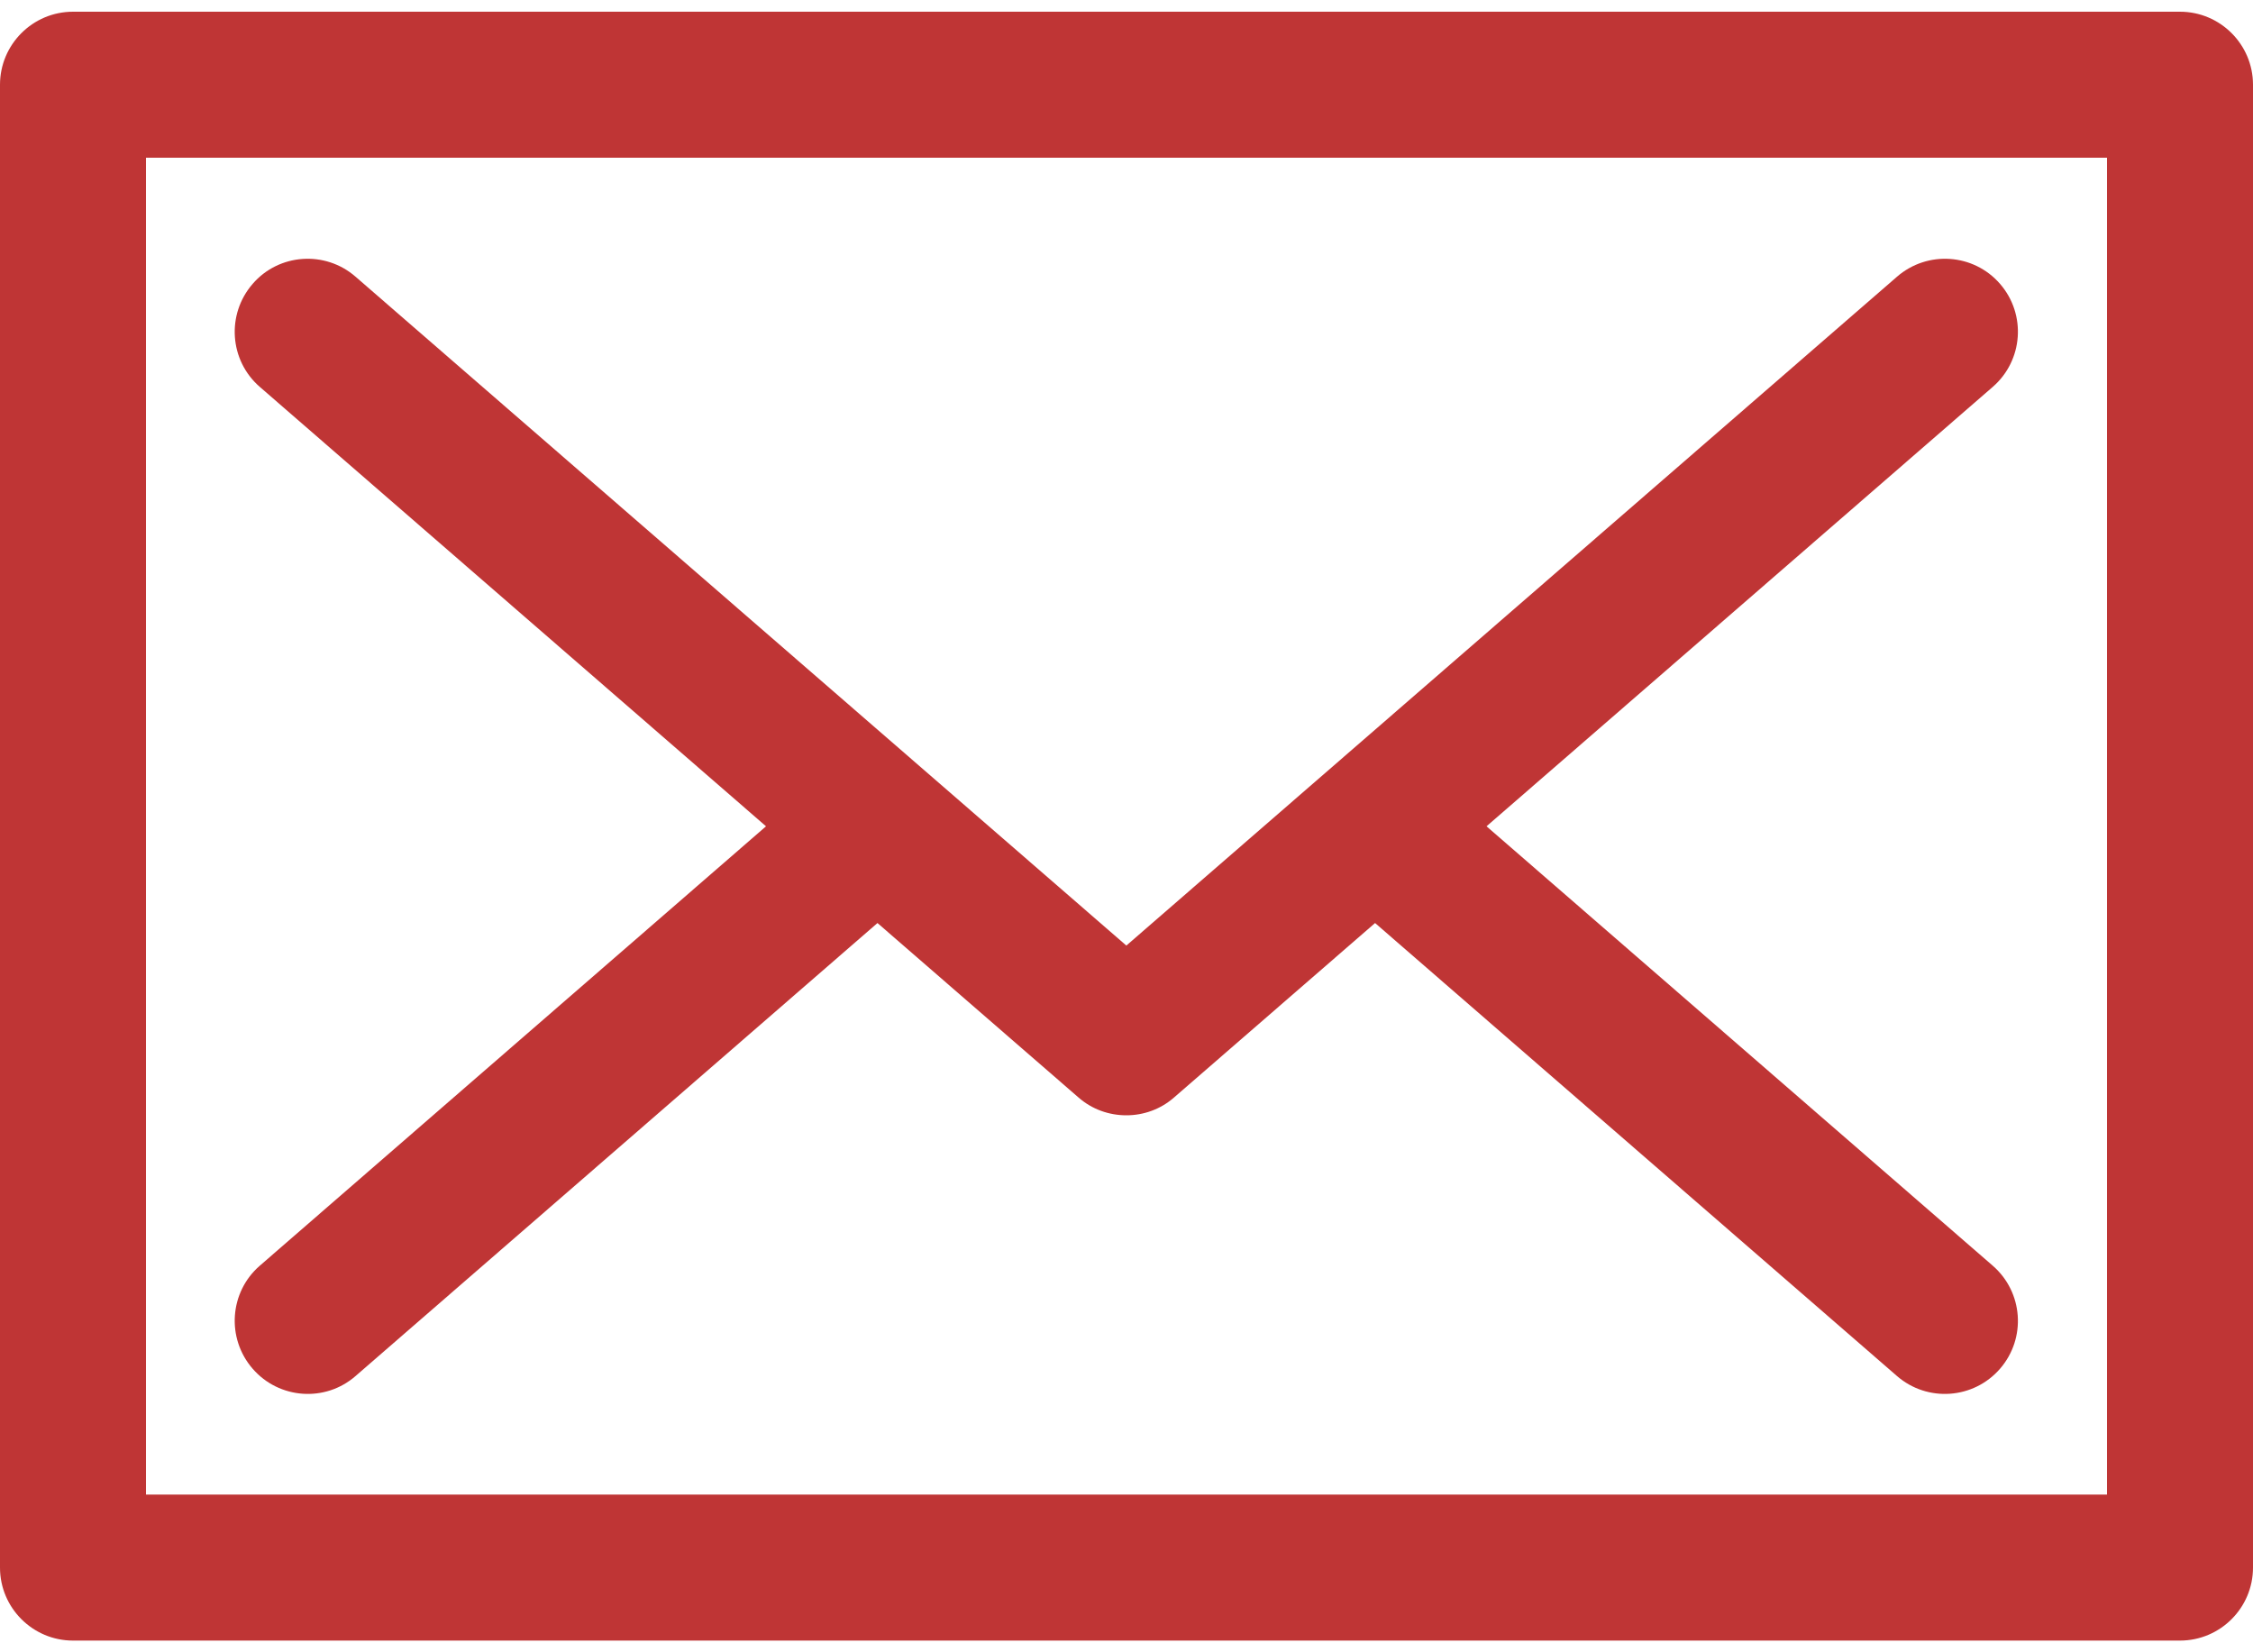
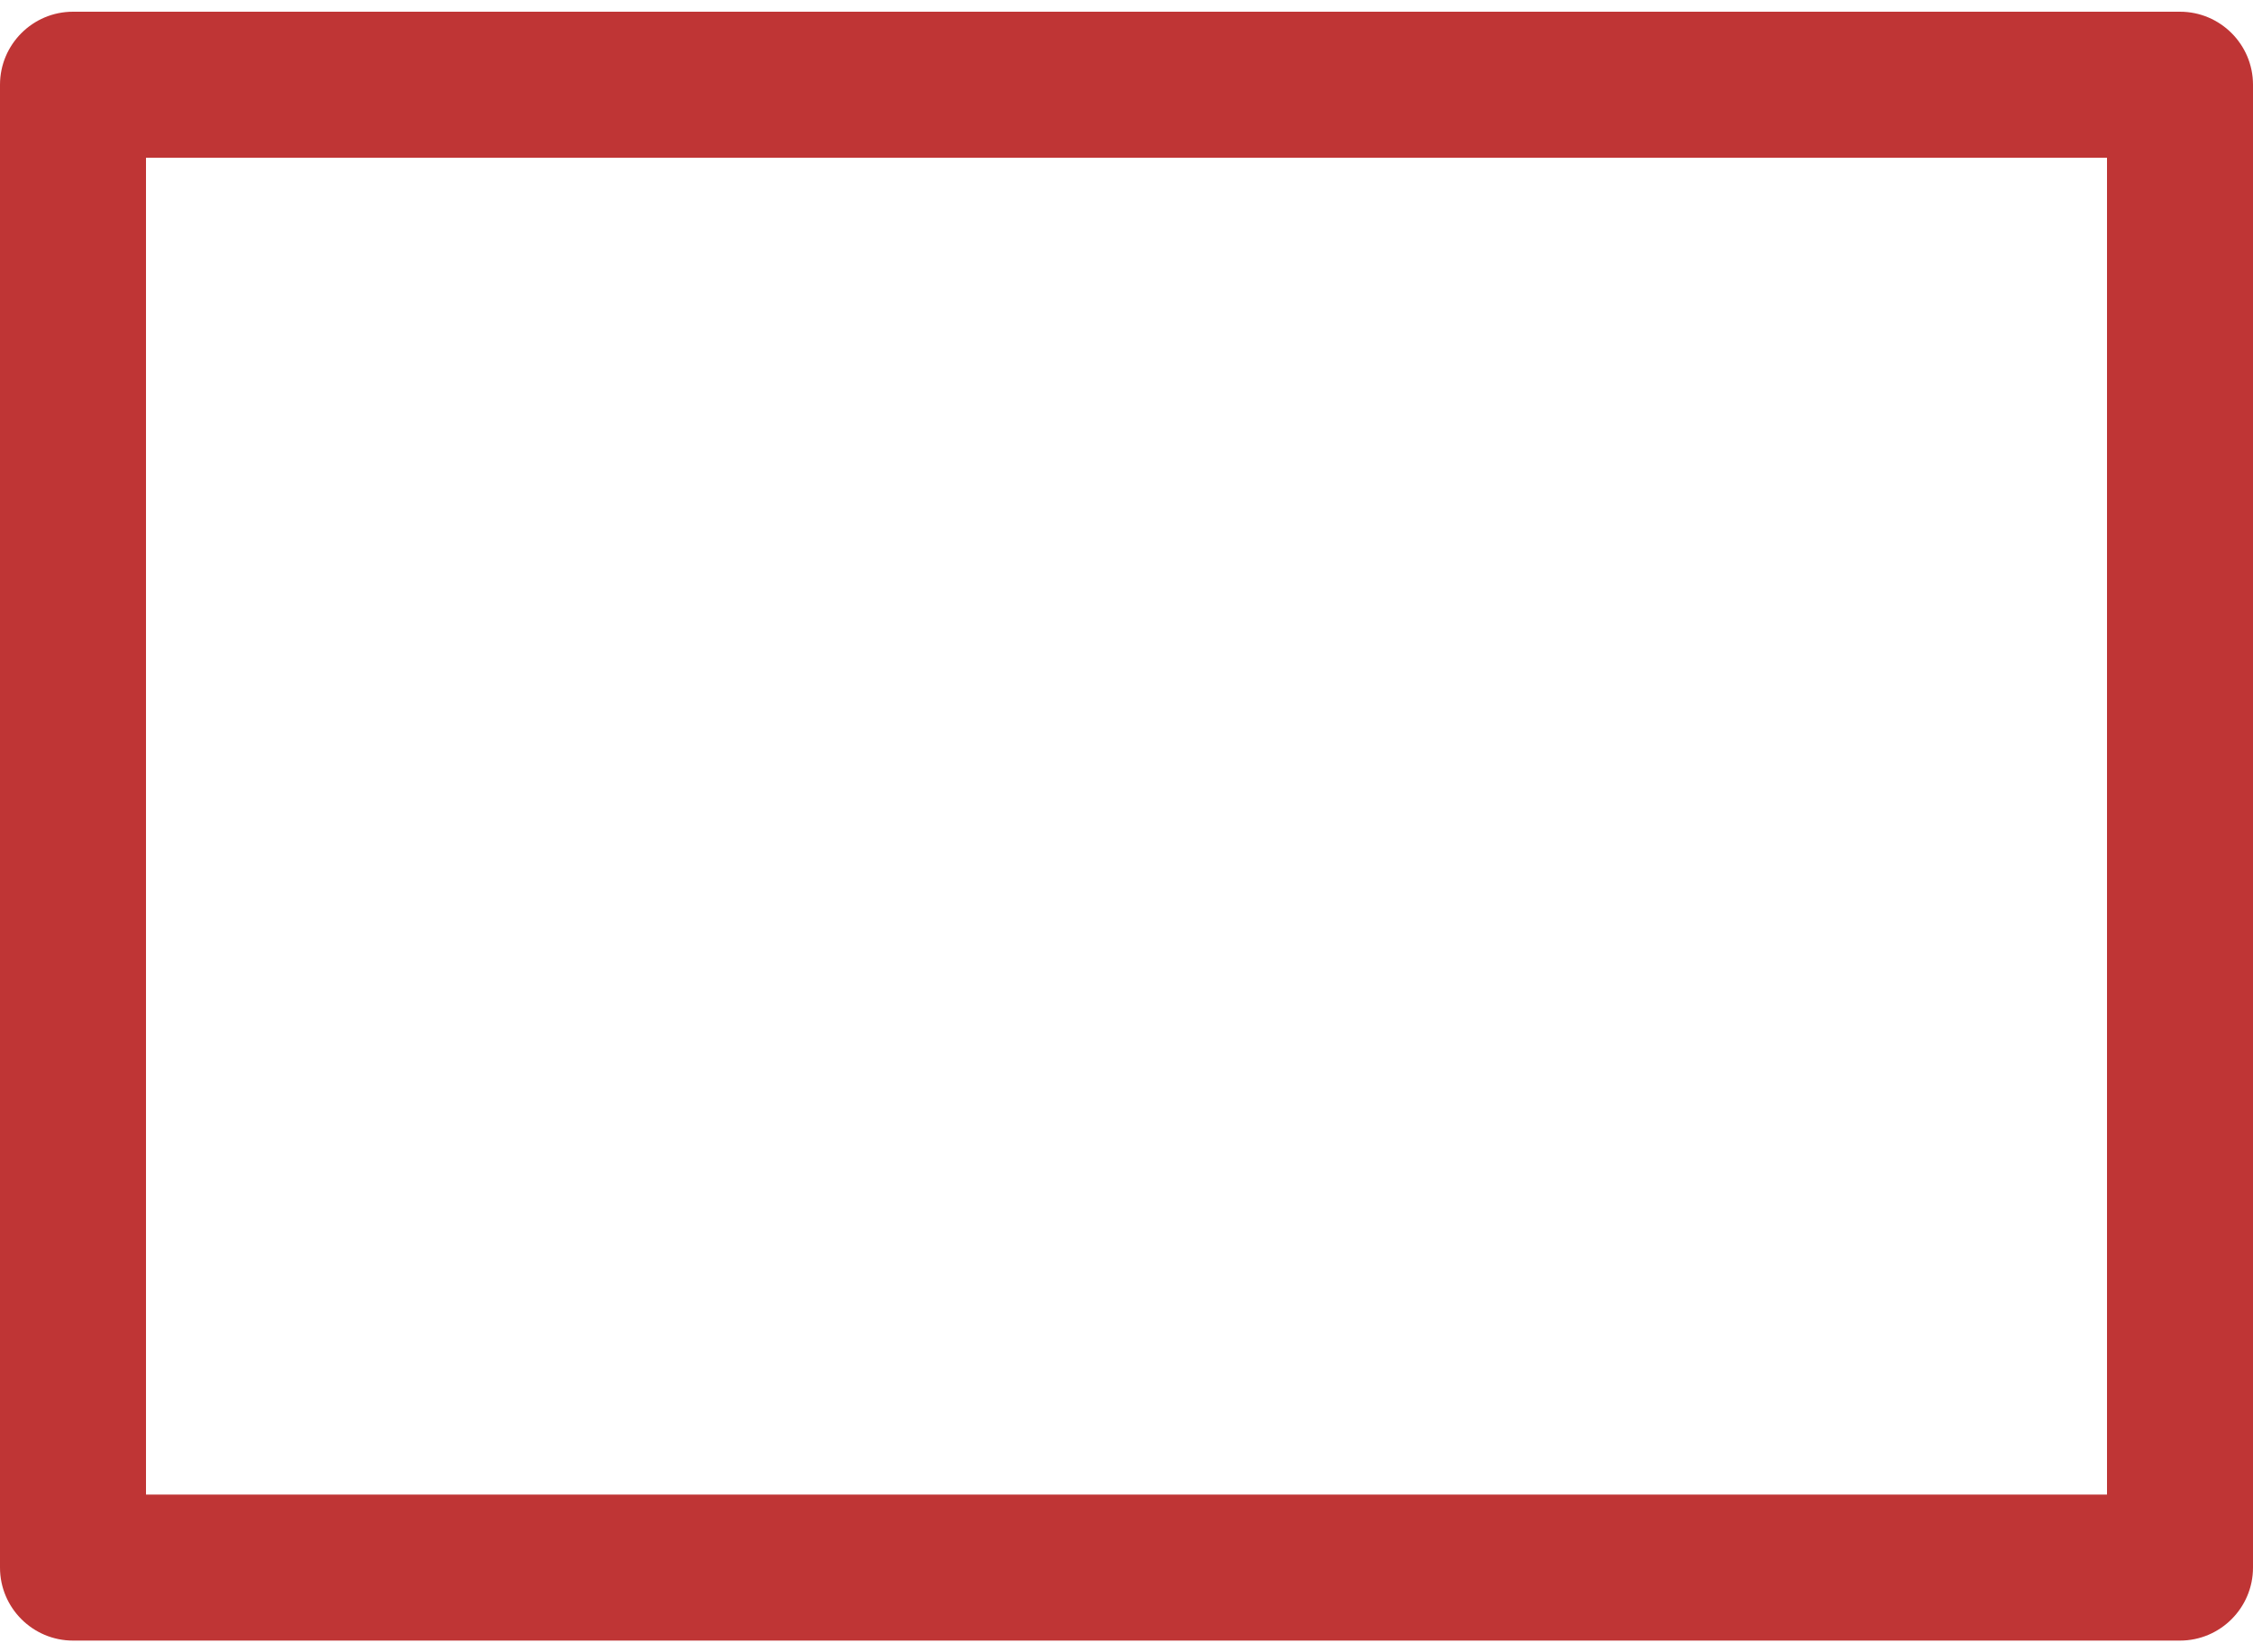
<svg xmlns="http://www.w3.org/2000/svg" width="15" height="11" viewBox="0 0 15 11" fill="none">
-   <path d="M1.73 2.576L5.1 5.501L1.73 8.426C1.527 8.602 1.506 8.909 1.682 9.112C1.858 9.315 2.165 9.337 2.367 9.161L5.842 6.145L7.18 7.306C7.271 7.386 7.385 7.425 7.499 7.425C7.612 7.425 7.726 7.386 7.817 7.306L9.155 6.145L12.63 9.161C12.833 9.337 13.14 9.315 13.316 9.112C13.492 8.909 13.47 8.602 13.267 8.426L9.897 5.501L13.267 2.576C13.47 2.4 13.492 2.093 13.316 1.89C13.14 1.687 12.833 1.666 12.63 1.842C12.347 2.087 7.8 6.034 7.499 6.295C7.198 6.034 2.65 2.087 2.367 1.842C2.165 1.666 1.857 1.687 1.682 1.89C1.506 2.093 1.527 2.4 1.73 2.576Z" fill="#BF3535" />
  <path d="M14.514 0.078H0.486C0.218 0.078 0 0.296 0 0.564V10.436C0 10.704 0.218 10.922 0.486 10.922H14.514C14.782 10.922 15 10.704 15 10.436V0.564C15 0.296 14.782 0.078 14.514 0.078ZM14.028 9.95H0.972V1.05H14.028V9.95Z" fill="#BF3535" />
</svg>